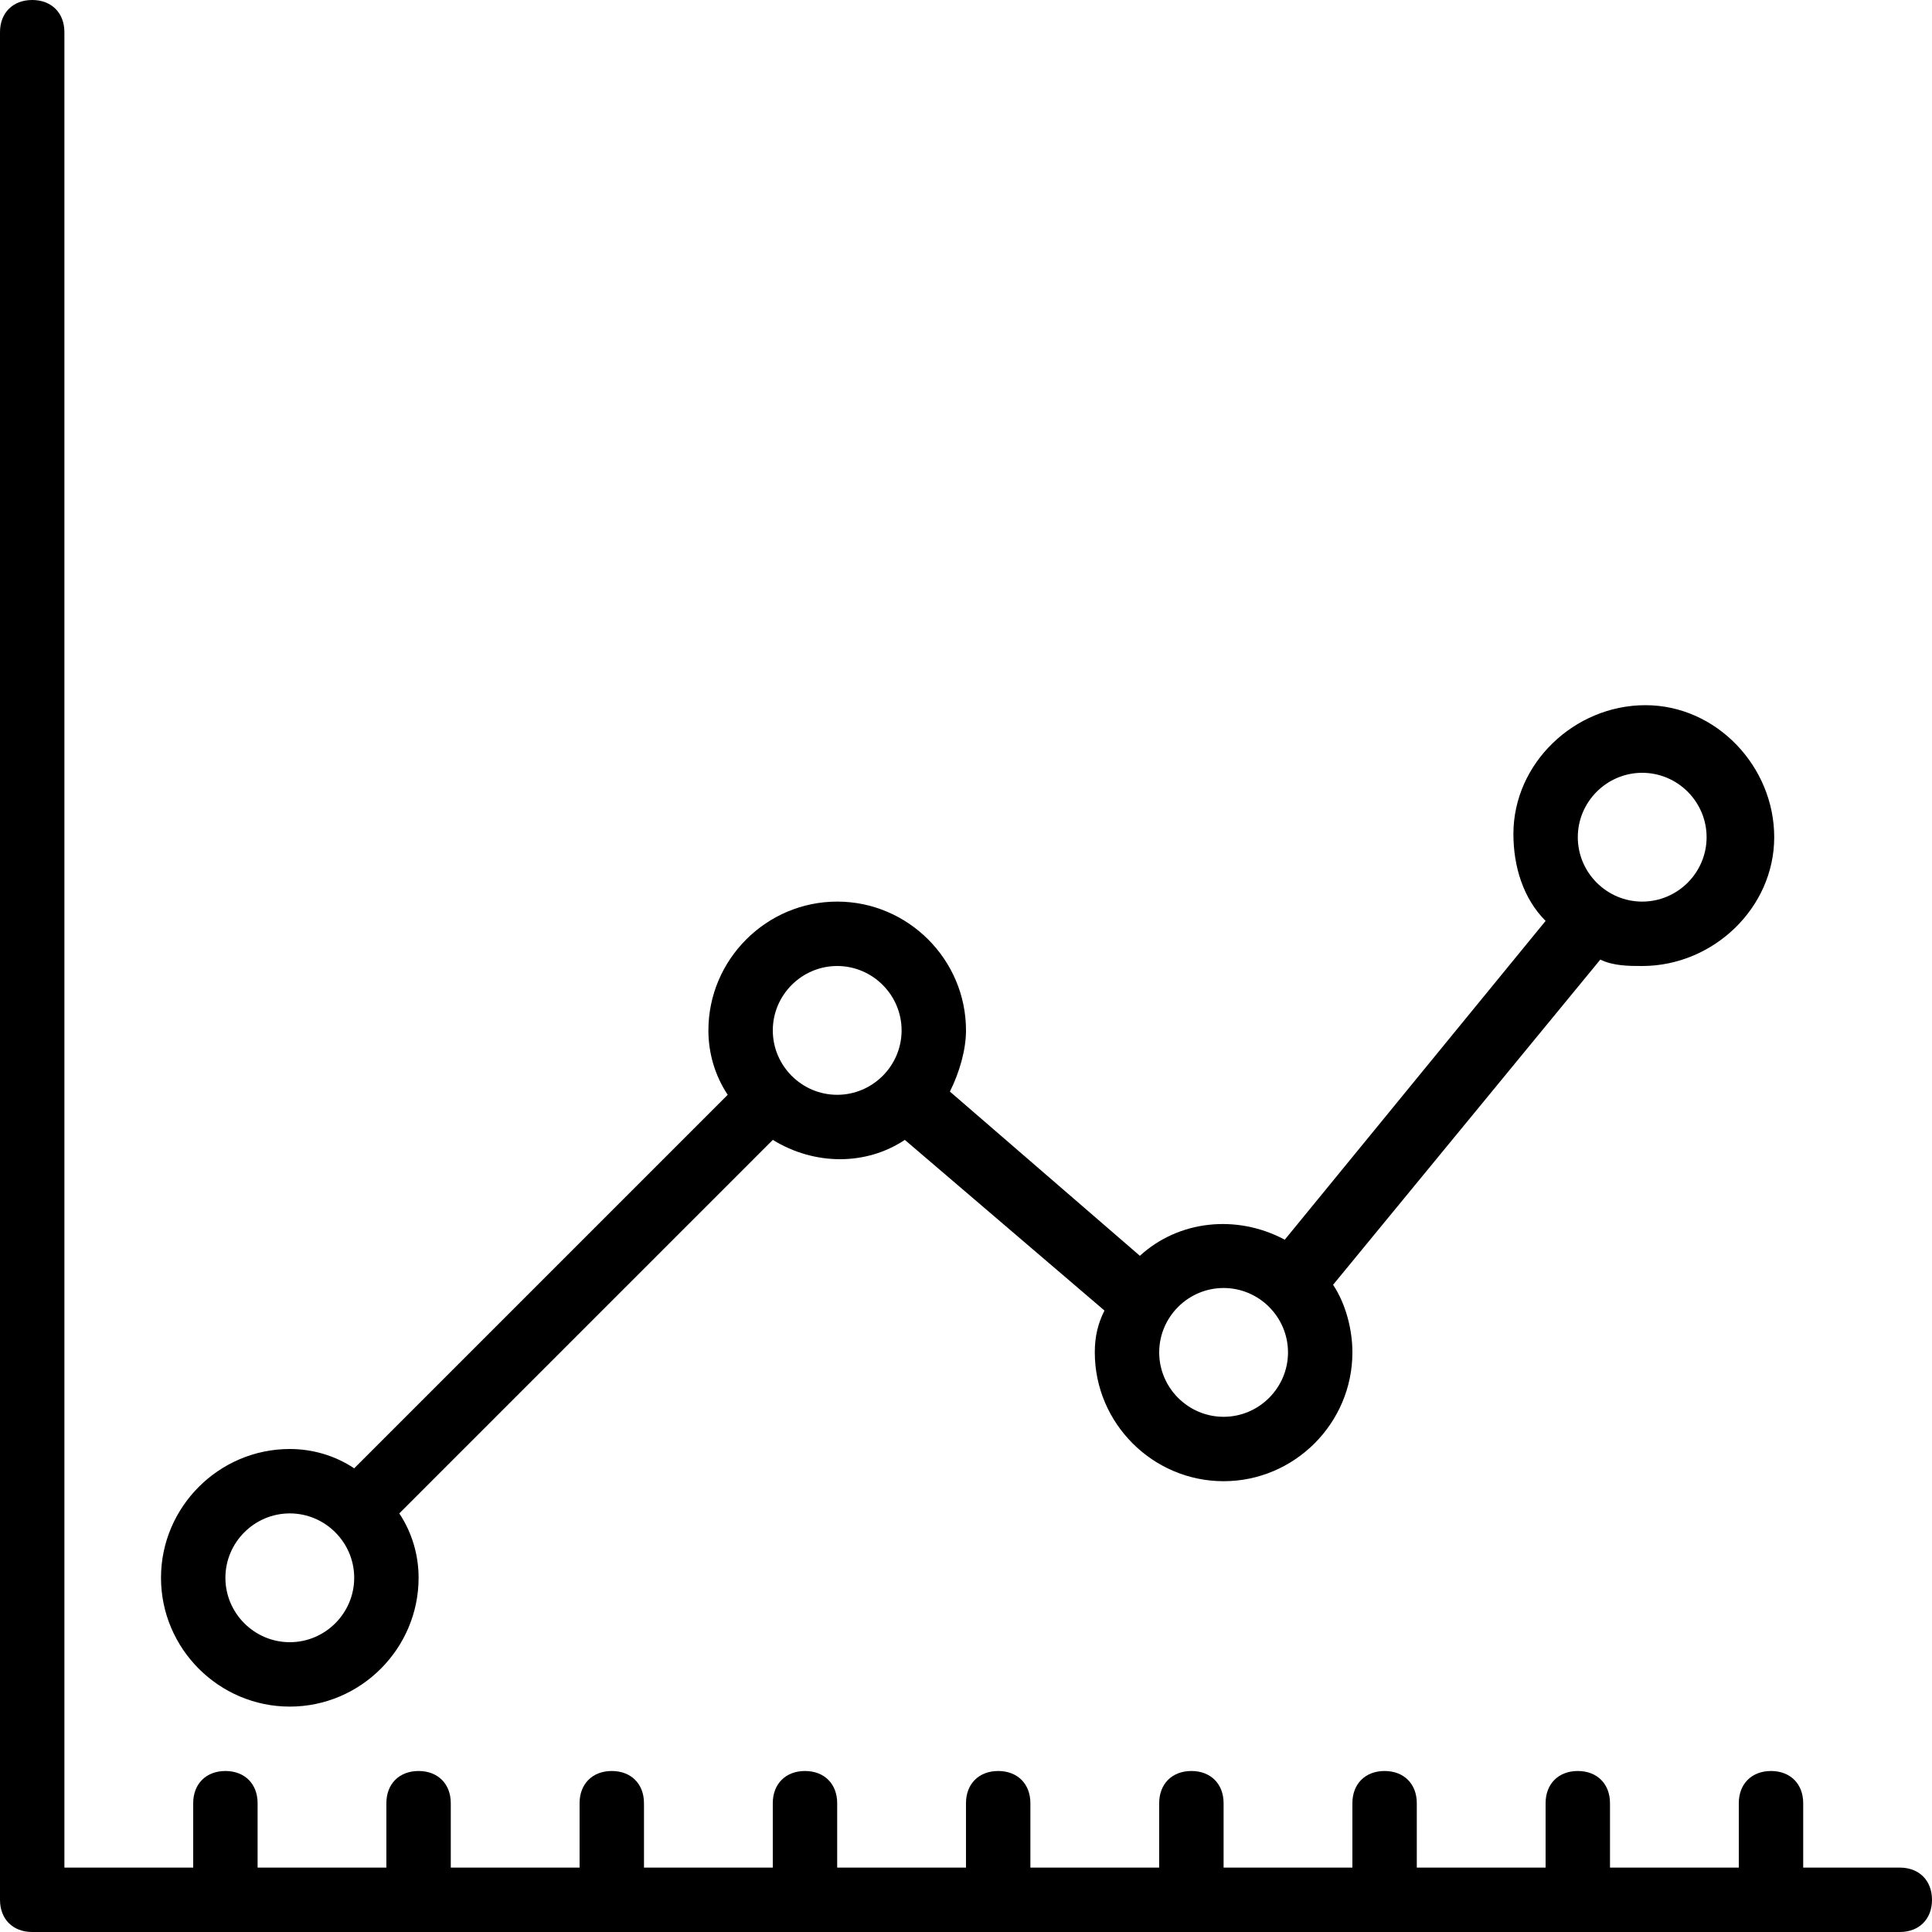
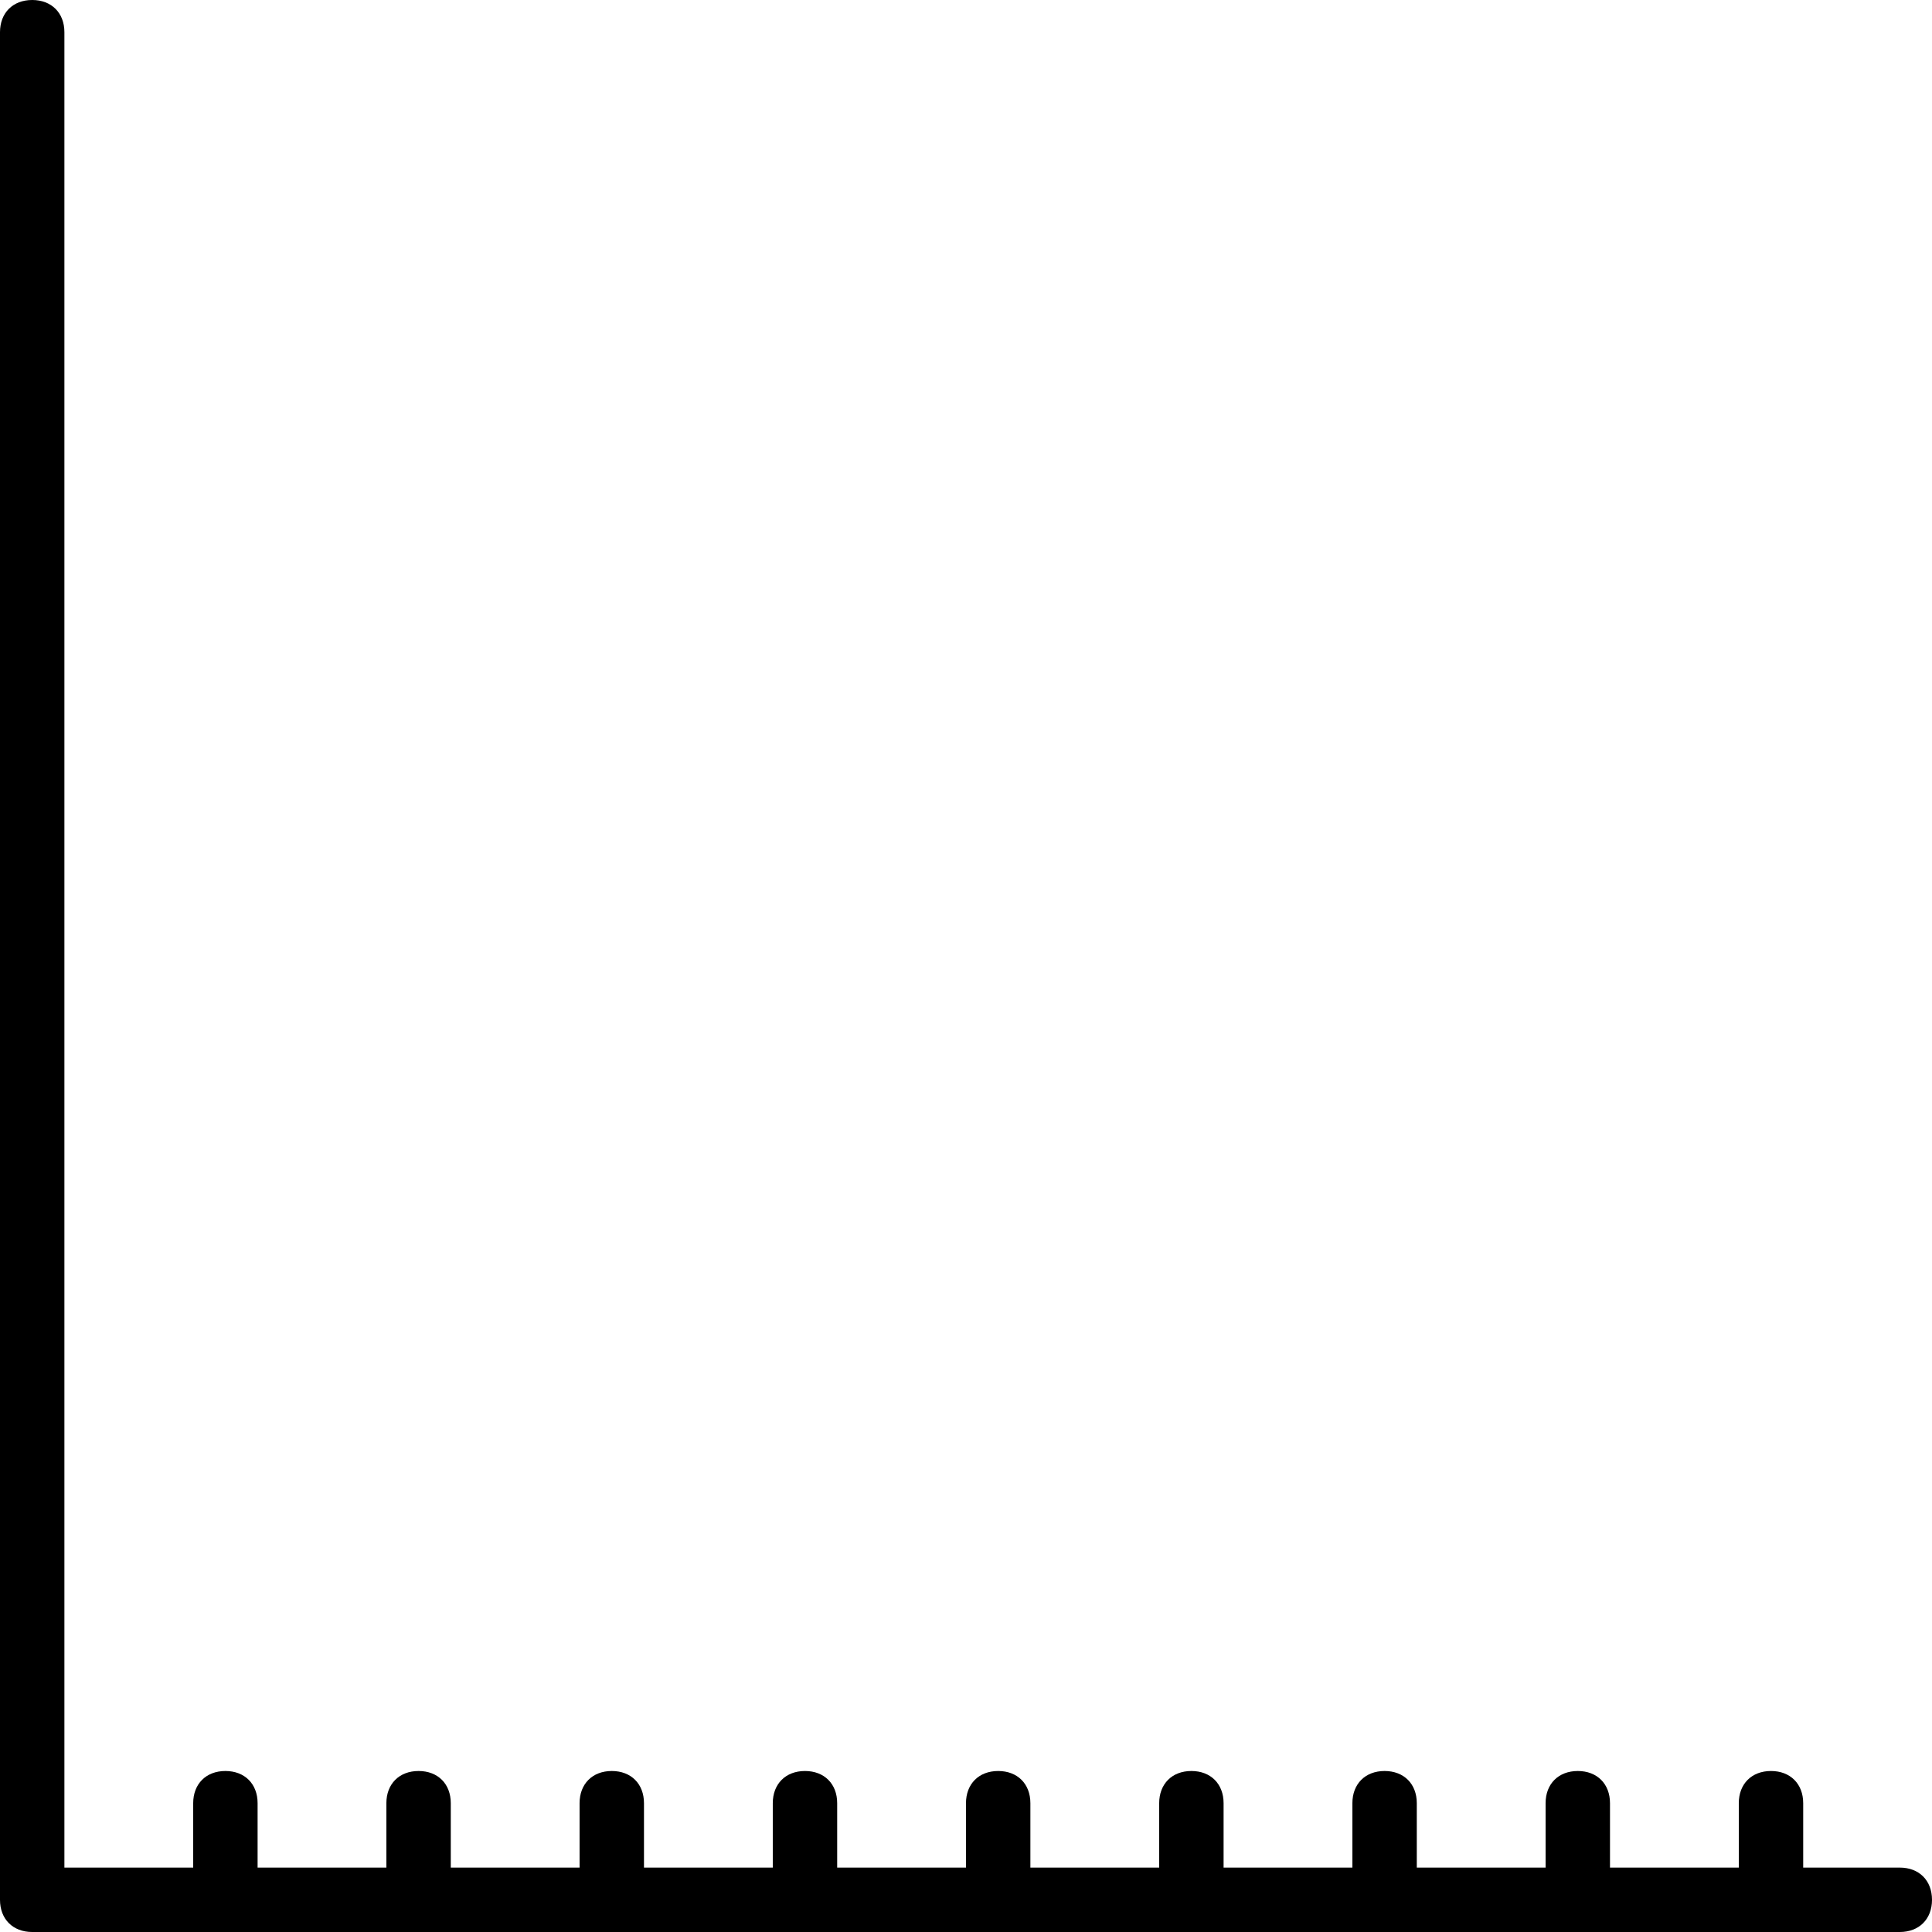
<svg xmlns="http://www.w3.org/2000/svg" id="Capa_1" x="0px" y="0px" viewBox="0 0 480 480" style="enable-background:new 0 0 480 480;" xml:space="preserve">
  <g>
    <g>
      <path d="M472,464h-24v-16c0-4.8-3.2-8-8-8s-8,3.2-8,8v16h-32v-16c0-4.8-3.2-8-8-8s-8,3.2-8,8v16h-32v-16c0-4.8-3.2-8-8-8 s-8,3.2-8,8v16h-32v-16c0-4.8-3.2-8-8-8s-8,3.2-8,8v16h-32v-16c0-4.8-3.2-8-8-8s-8,3.2-8,8v16h-32v-16c0-4.8-3.2-8-8-8s-8,3.2-8,8 v16h-32v-16c0-4.8-3.2-8-8-8s-8,3.2-8,8v16h-32v-16c0-4.8-3.2-8-8-8s-8,3.2-8,8v16H64v-16c0-4.8-3.2-8-8-8s-8,3.2-8,8v16H16V8 c0-4.8-3.2-8-8-8S0,3.2,0,8v464c0,4.8,3.2,8,8,8h464c4.8,0,8-3.2,8-8S476.8,464,472,464z" />
    </g>
  </g>
  <g>
    <g>
-       <path d="M408.8,175.2c-17.6,0-32.8,14.4-32.8,32c0,8,2.4,16,8,21.6L319.2,308c-12-6.4-26.4-4.8-36,4L236,271.2 c2.4-4.8,4-10.4,4-15.2c0-17.6-14.4-32-32-32c-17.6,0-32,14.4-32,32c0,5.6,1.6,11.2,4.8,16L88,364.8c-4.8-3.2-10.4-4.8-16-4.8 c-17.6,0-32,14.4-32,32c0,17.6,14.4,32,32,32s32-14.4,32-32c0-5.6-1.6-11.2-4.8-16l92.8-92.8c10.4,6.4,23.2,6.4,32.8,0l49.6,42.4 c-1.6,3.2-2.4,6.4-2.4,10.4c0,17.6,14.4,32,32,32c17.6,0,32-14.4,32-32c0-5.6-1.6-12-4.8-16.8l66.4-80.8c3.2,1.6,7.2,1.6,10.4,1.6 c17.6,0,32.8-14.4,32.8-32C440.8,190.4,426.4,175.2,408.8,175.2z M72,408c-8.8,0-16-7.2-16-16s7.2-16,16-16s16,7.2,16,16 S80.8,408,72,408z M208,272c-8.8,0-16-7.2-16-16s7.2-16,16-16s16,7.2,16,16S216.8,272,208,272z M304,352c-8.8,0-16-7.2-16-16 s7.2-16,16-16s16,7.2,16,16S312.8,352,304,352z M408,224c-8.8,0-16-7.2-16-16s7.2-16,16-16s16,7.2,16,16S416.8,224,408,224z" />
-     </g>
+       </g>
  </g>
  <g> </g>
  <g> </g>
  <g> </g>
  <g> </g>
  <g> </g>
  <g> </g>
  <g> </g>
  <g> </g>
  <g> </g>
  <g> </g>
  <g> </g>
  <g> </g>
  <g> </g>
  <g> </g>
  <g> </g>
</svg>